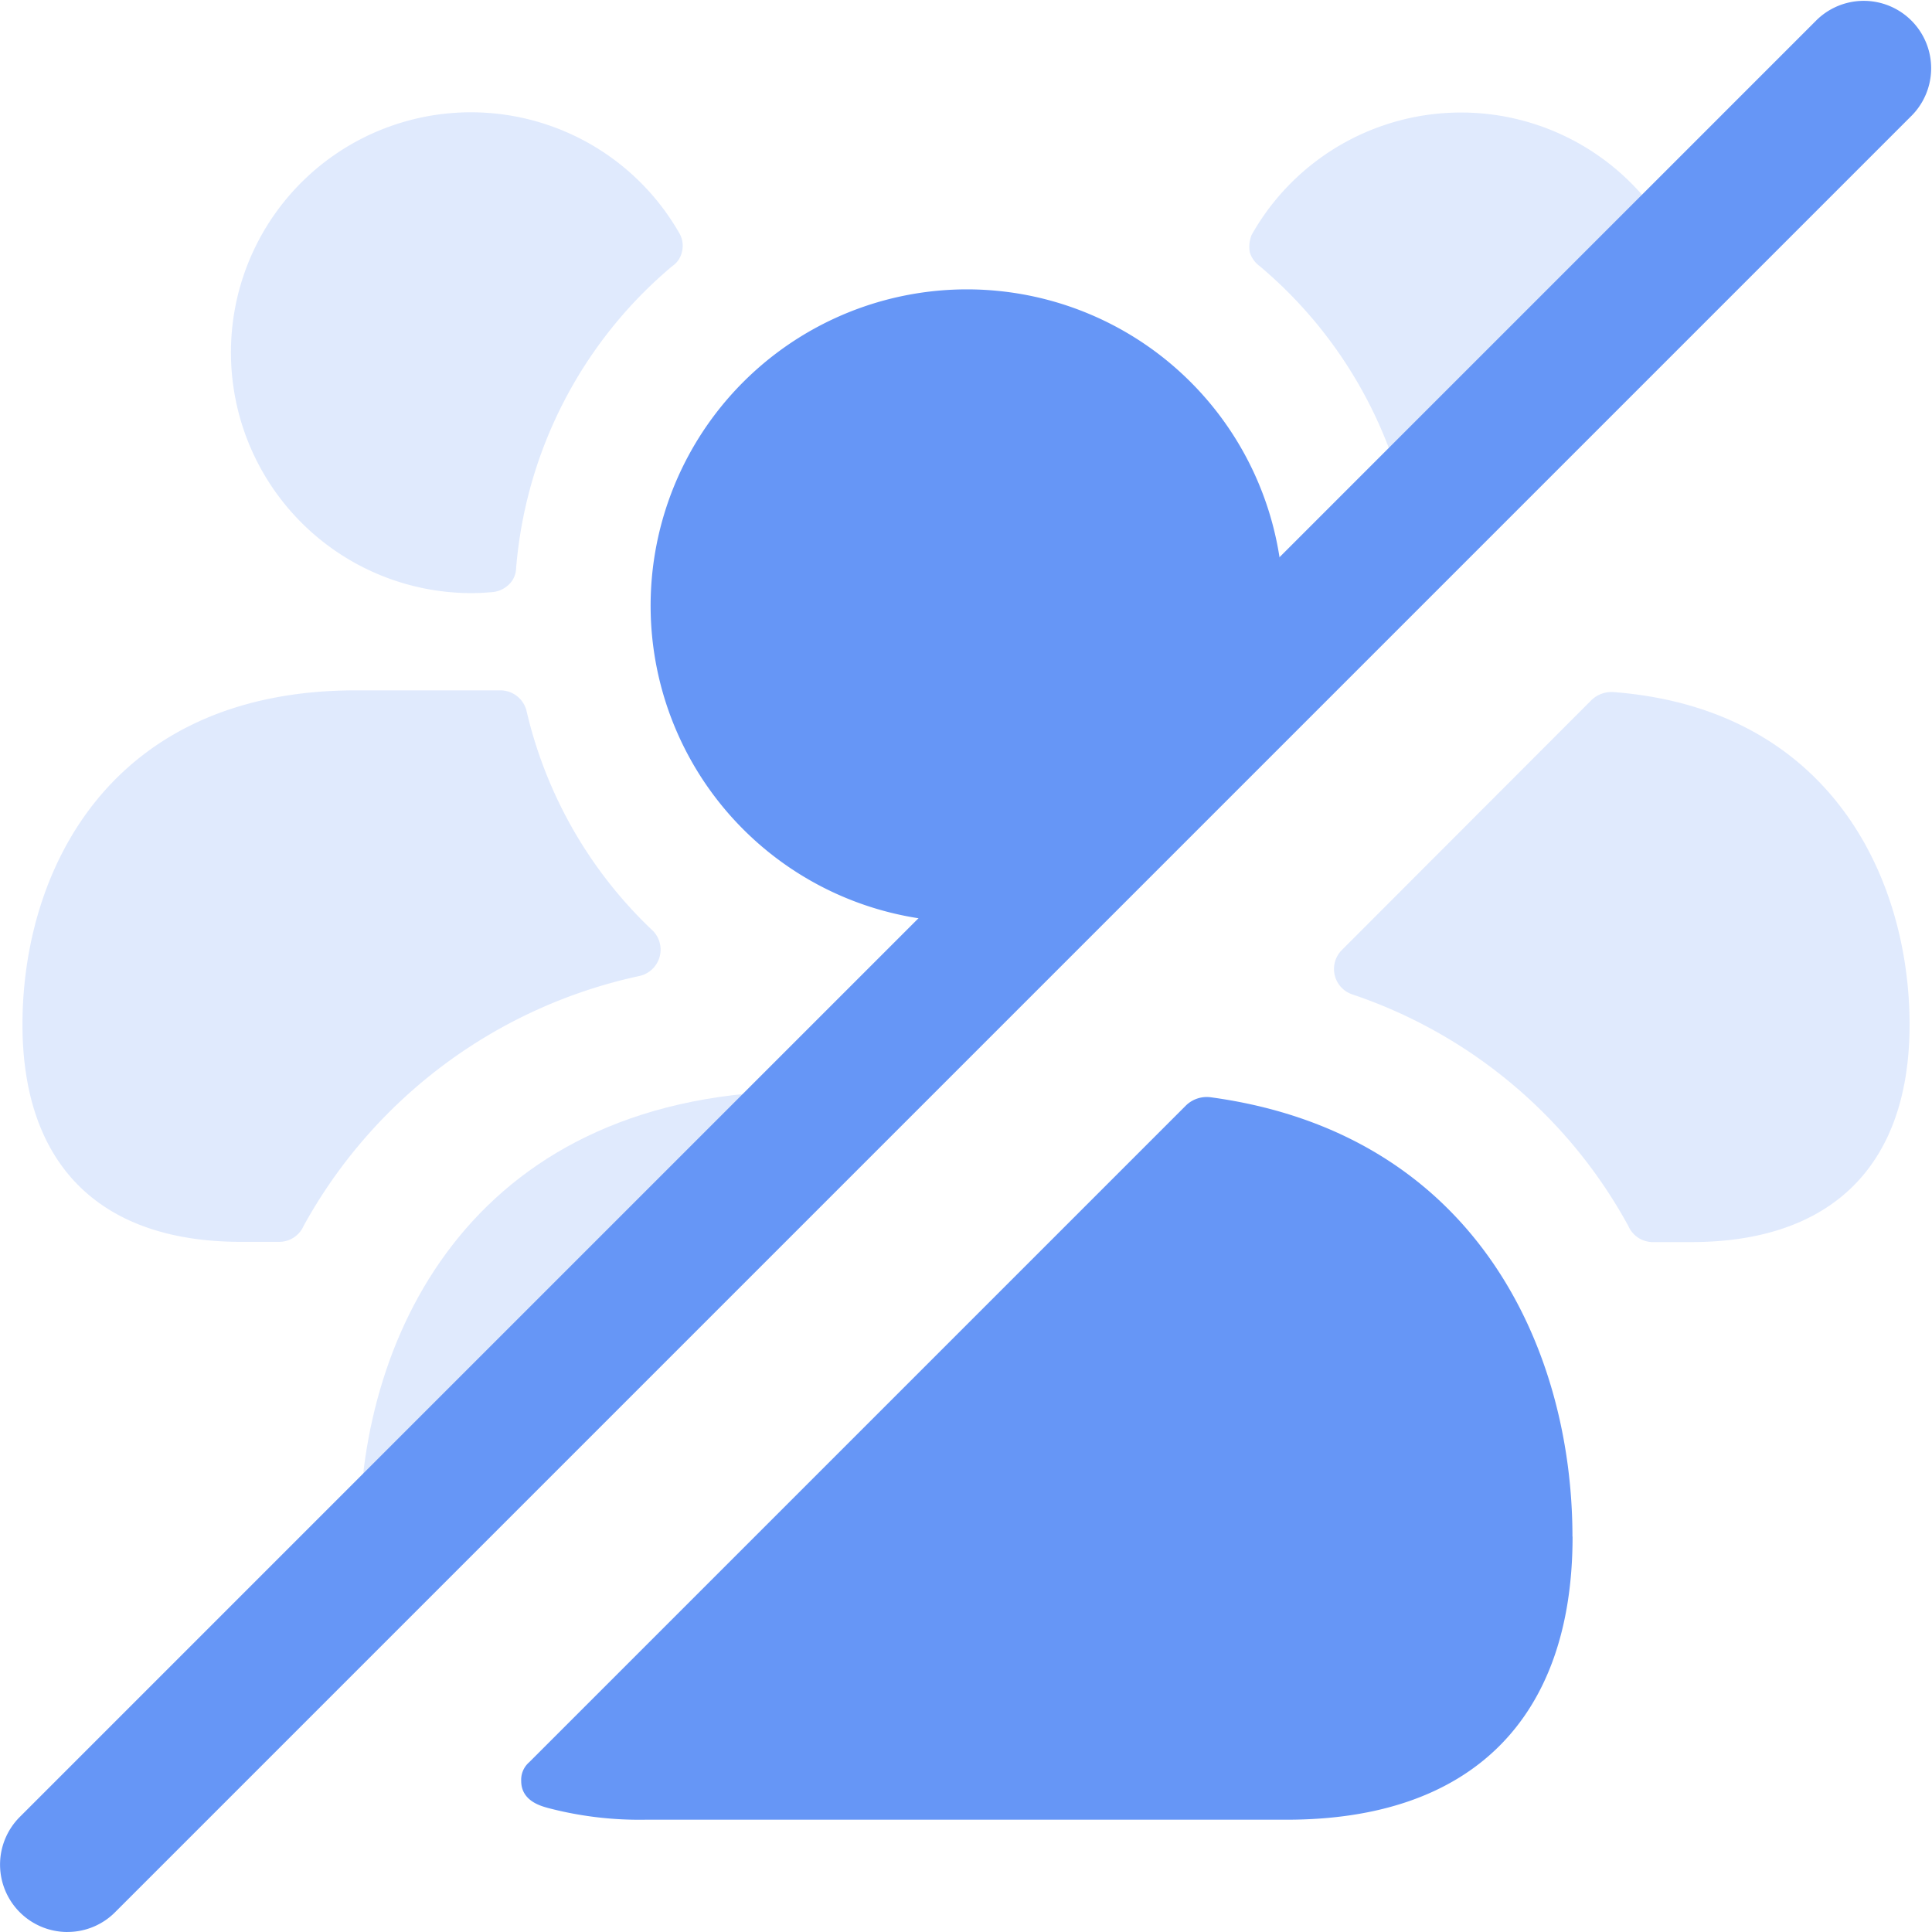
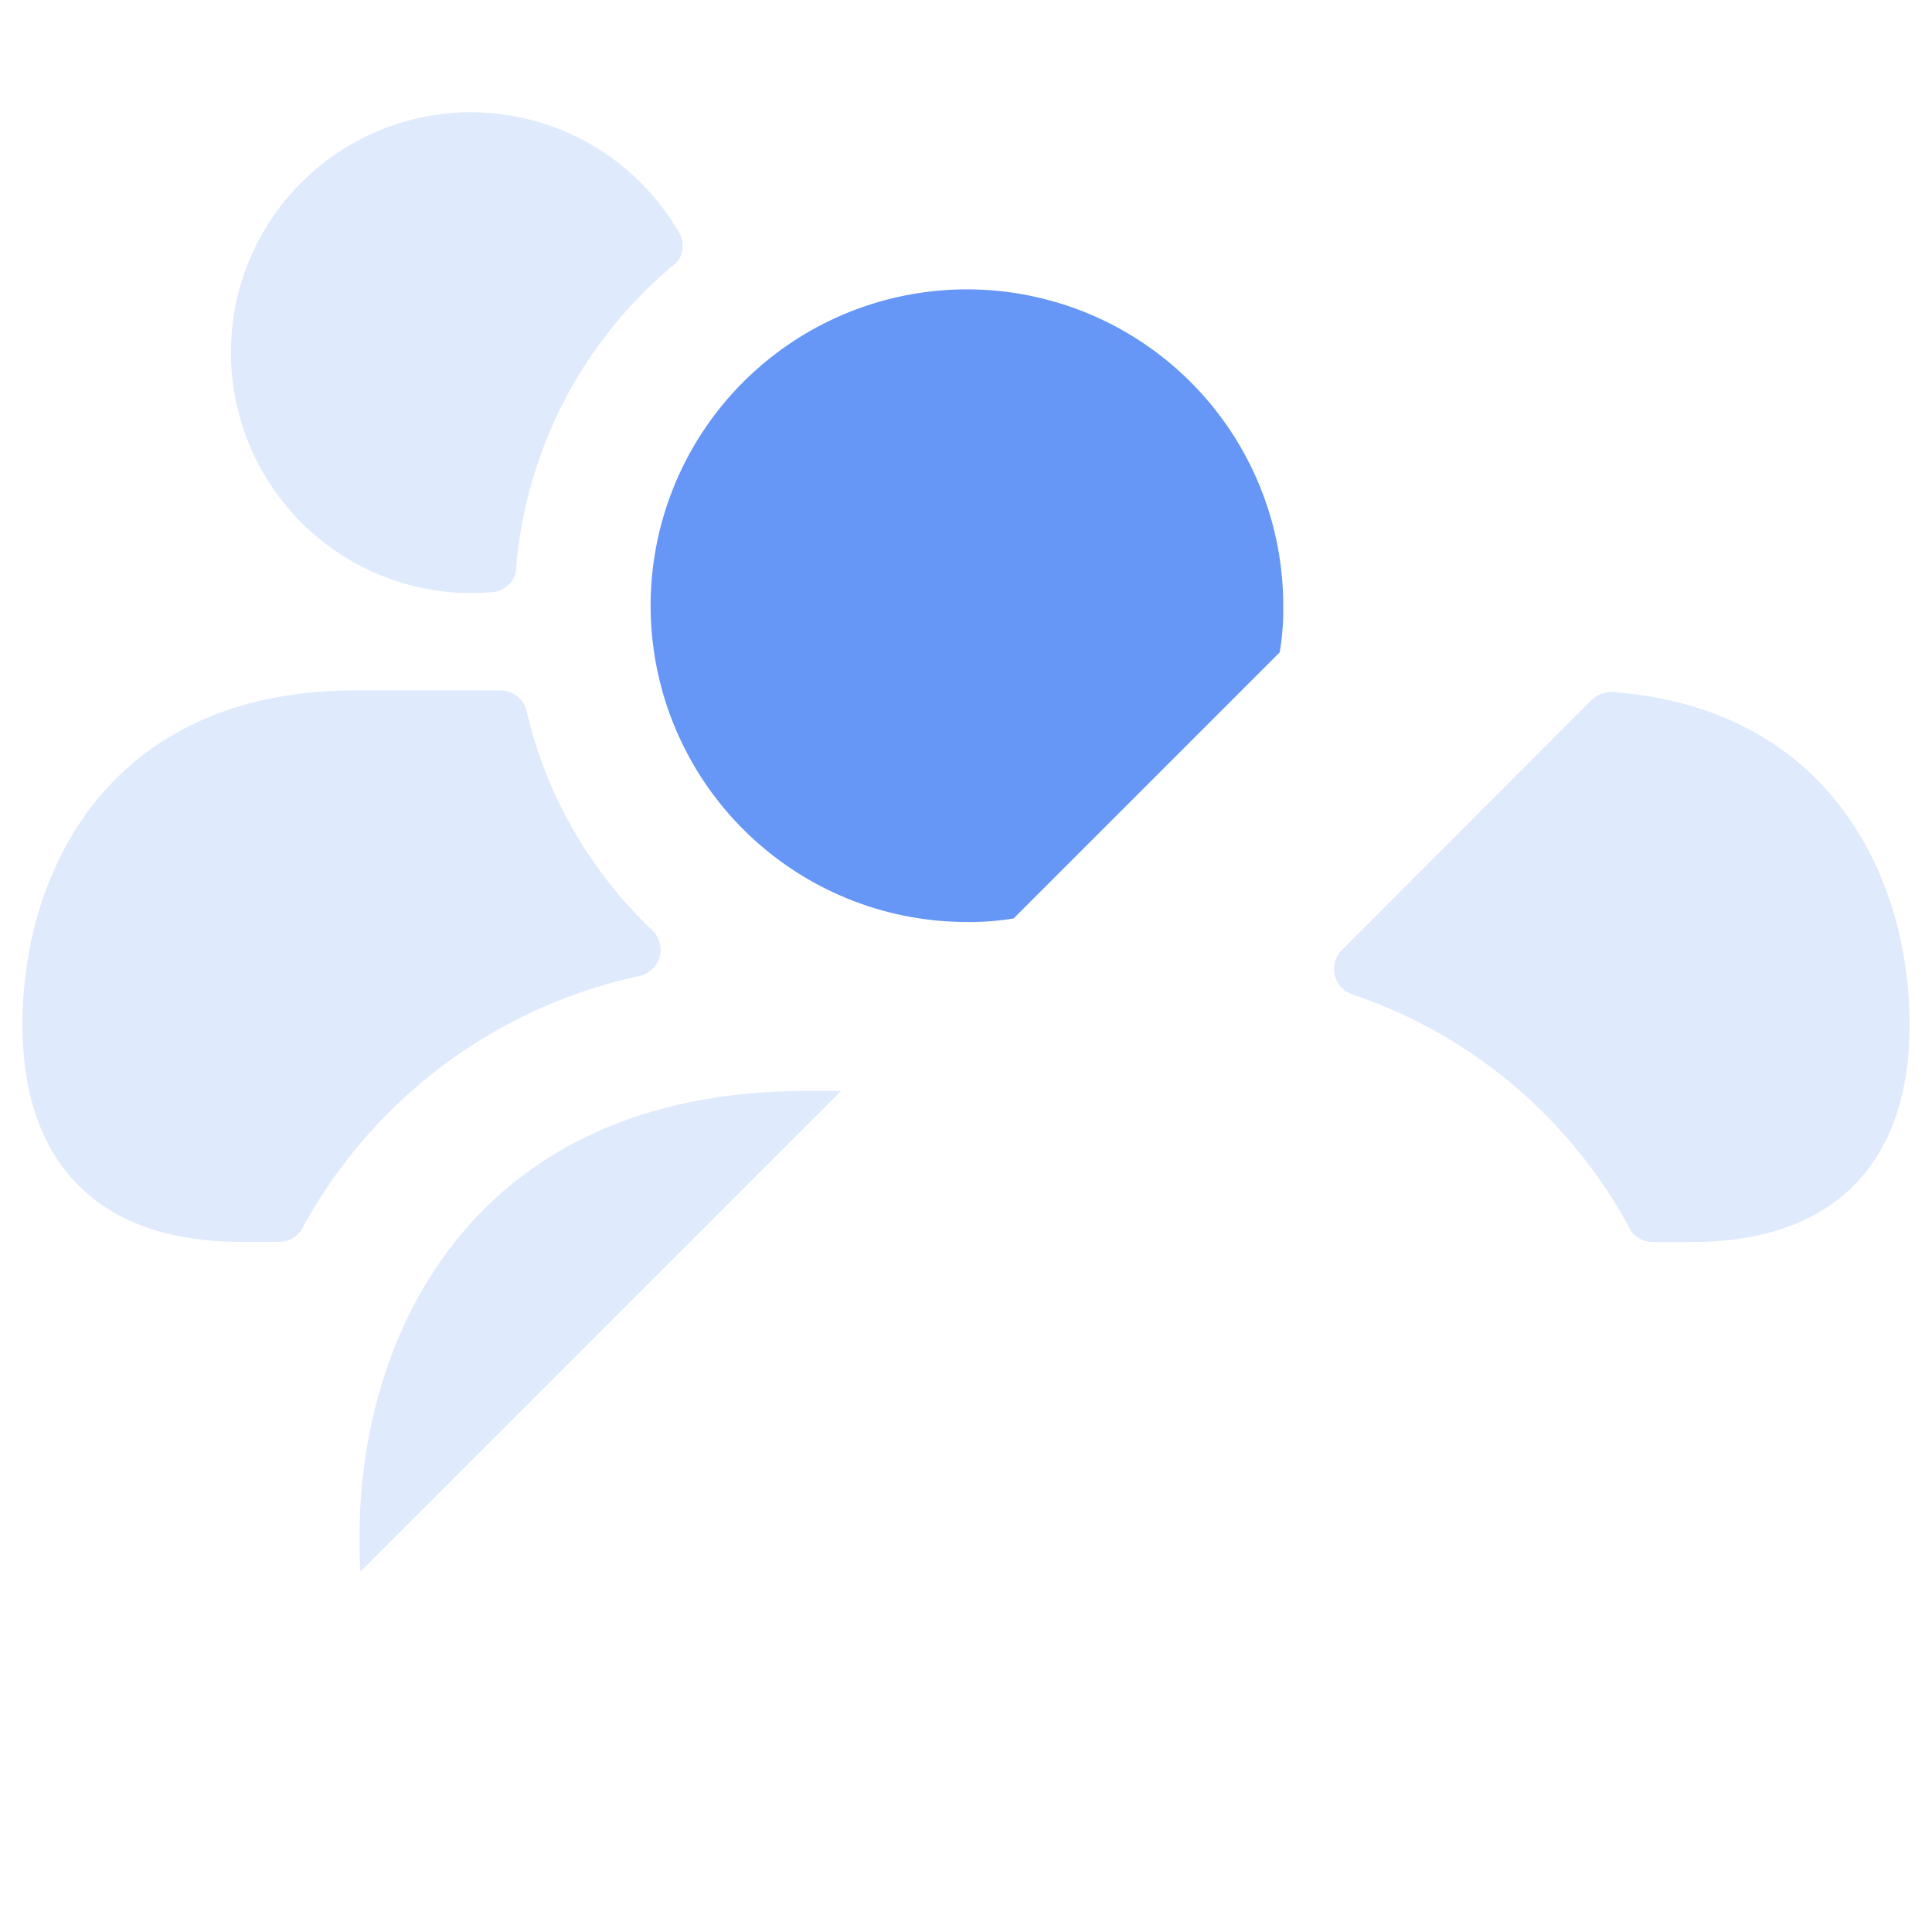
<svg xmlns="http://www.w3.org/2000/svg" width="47.984" height="47.984" viewBox="0 0 47.984 47.984">
  <defs>
    <clipPath id="clip-path">
      <rect id="Rectangle_638" data-name="Rectangle 638" width="26.112" height="17.948" fill="#6696f6" />
    </clipPath>
    <clipPath id="clip-path-2">
      <rect id="Rectangle_639" data-name="Rectangle 639" width="11.963" height="11.94" fill="#6696f6" />
    </clipPath>
    <clipPath id="clip-path-3">
      <rect id="Rectangle_640" data-name="Rectangle 640" width="14.3" height="13.663" fill="#6696f6" />
    </clipPath>
    <clipPath id="clip-path-4">
      <rect id="Rectangle_641" data-name="Rectangle 641" width="15.857" height="13.703" fill="#6696f6" />
    </clipPath>
  </defs>
  <g id="Group_2792" data-name="Group 2792" transform="translate(-872.119 -6038.188)">
    <g id="Group_1636" data-name="Group 1636" transform="translate(885.064 6065.435)">
      <g id="Group_1635" data-name="Group 1635">
        <g id="Group_1634" data-name="Group 1634" clip-path="url(#clip-path)">
-           <path id="Path_1230" data-name="Path 1230" d="M1164.312,59.75c0,4.531-2.522,7.03-7.1,7.03H1141.28a8.92,8.92,0,0,1-2.41-.29c-.157-.045-.67-.166-.67-.67a.576.576,0,0,1,.2-.469l16.315-16.315a.742.742,0,0,1,.6-.2c6.606.893,8.994,6.271,8.994,10.914" transform="translate(-1138.2 -48.832)" fill="#6696f6" />
-         </g>
+           </g>
      </g>
    </g>
    <g id="Group_1639" data-name="Group 1639" transform="translate(881.047 6065.283)" opacity="0.2">
      <g id="Group_1638" data-name="Group 1638">
        <g id="Group_1637" data-name="Group 1637" clip-path="url(#clip-path-2)">
          <path id="Path_1231" data-name="Path 1231" d="M1142.963,48.56l-11.94,11.94c-.022-.29-.022-.58-.022-.87,0-5.111,2.9-11.07,11.092-11.07Z" transform="translate(-1131 -48.56)" fill="#6696f6" />
        </g>
      </g>
    </g>
    <path id="Path_1232" data-name="Path 1232" d="M1159.583,21.95a6.114,6.114,0,0,0,.089-1.116,7.856,7.856,0,1,0-7.856,7.811,6.607,6.607,0,0,0,1.161-.089Z" transform="translate(-255.682 6032.442)" fill="#6696f6" />
    <g id="Group_1642" data-name="Group 1642" transform="translate(905.245 6055.37)" opacity="0.2">
      <g id="Group_1641" data-name="Group 1641">
        <g id="Group_1640" data-name="Group 1640" clip-path="url(#clip-path-3)">
          <path id="Path_1233" data-name="Path 1233" d="M1180.769,31a.72.72,0,0,1,.552-.2c5.4.417,7.35,4.649,7.35,8.26,0,3.482-1.919,5.4-5.423,5.4h-.937a.664.664,0,0,1-.625-.4,12.268,12.268,0,0,0-6.842-5.747.666.666,0,0,1-.28-1.1Z" transform="translate(-1174.37 -30.793)" fill="#6696f6" />
        </g>
      </g>
    </g>
-     <path id="Path_1234" data-name="Path 1234" d="M1181.3,8.482l-6.7,6.7a11.006,11.006,0,0,0-3.727-6.361.688.688,0,0,1-.246-.335.773.773,0,0,1,.045-.446,5.968,5.968,0,0,1,10.624.446" transform="translate(-267.465 6035.979)" fill="#6696f6" opacity="0.2" />
    <g id="Group_1645" data-name="Group 1645" transform="translate(872.677 6055.329)" opacity="0.2">
      <g id="Group_1644" data-name="Group 1644">
        <g id="Group_1643" data-name="Group 1643" clip-path="url(#clip-path-4)">
          <path id="Path_1235" data-name="Path 1235" d="M1116,39.022c0,3.482,1.919,5.4,5.423,5.4h.937a.664.664,0,0,0,.625-.4,12.524,12.524,0,0,1,8.325-6.2.67.67,0,0,0,.357-1.116,10.905,10.905,0,0,1-3.147-5.468.67.67,0,0,0-.647-.513h-3.593c-6.115,0-8.28,4.486-8.28,8.3" transform="translate(-1116 -30.72)" fill="#6696f6" />
        </g>
      </g>
    </g>
    <path id="Path_1236" data-name="Path 1236" d="M1125.28,10.959a5.977,5.977,0,0,0,5.959,5.981c.166,0,.328-.008.487-.022a.683.683,0,0,0,.46-.194.578.578,0,0,0,.175-.383,10.951,10.951,0,0,1,3.881-7.523.572.572,0,0,0,.236-.341.624.624,0,0,0-.047-.45,5.961,5.961,0,0,0-11.151,2.931" transform="translate(-247.425 6035.979)" fill="#6696f6" opacity="0.2" />
-     <path id="Path_1237" data-name="Path 1237" d="M1116.674,47.984a1.674,1.674,0,0,1-1.183-2.857L1160.127.49a1.674,1.674,0,0,1,2.367,2.367l-44.636,44.636a1.666,1.666,0,0,1-1.183.49" transform="translate(-242.881 6038.188)" fill="#6696f6" />
  </g>
</svg>